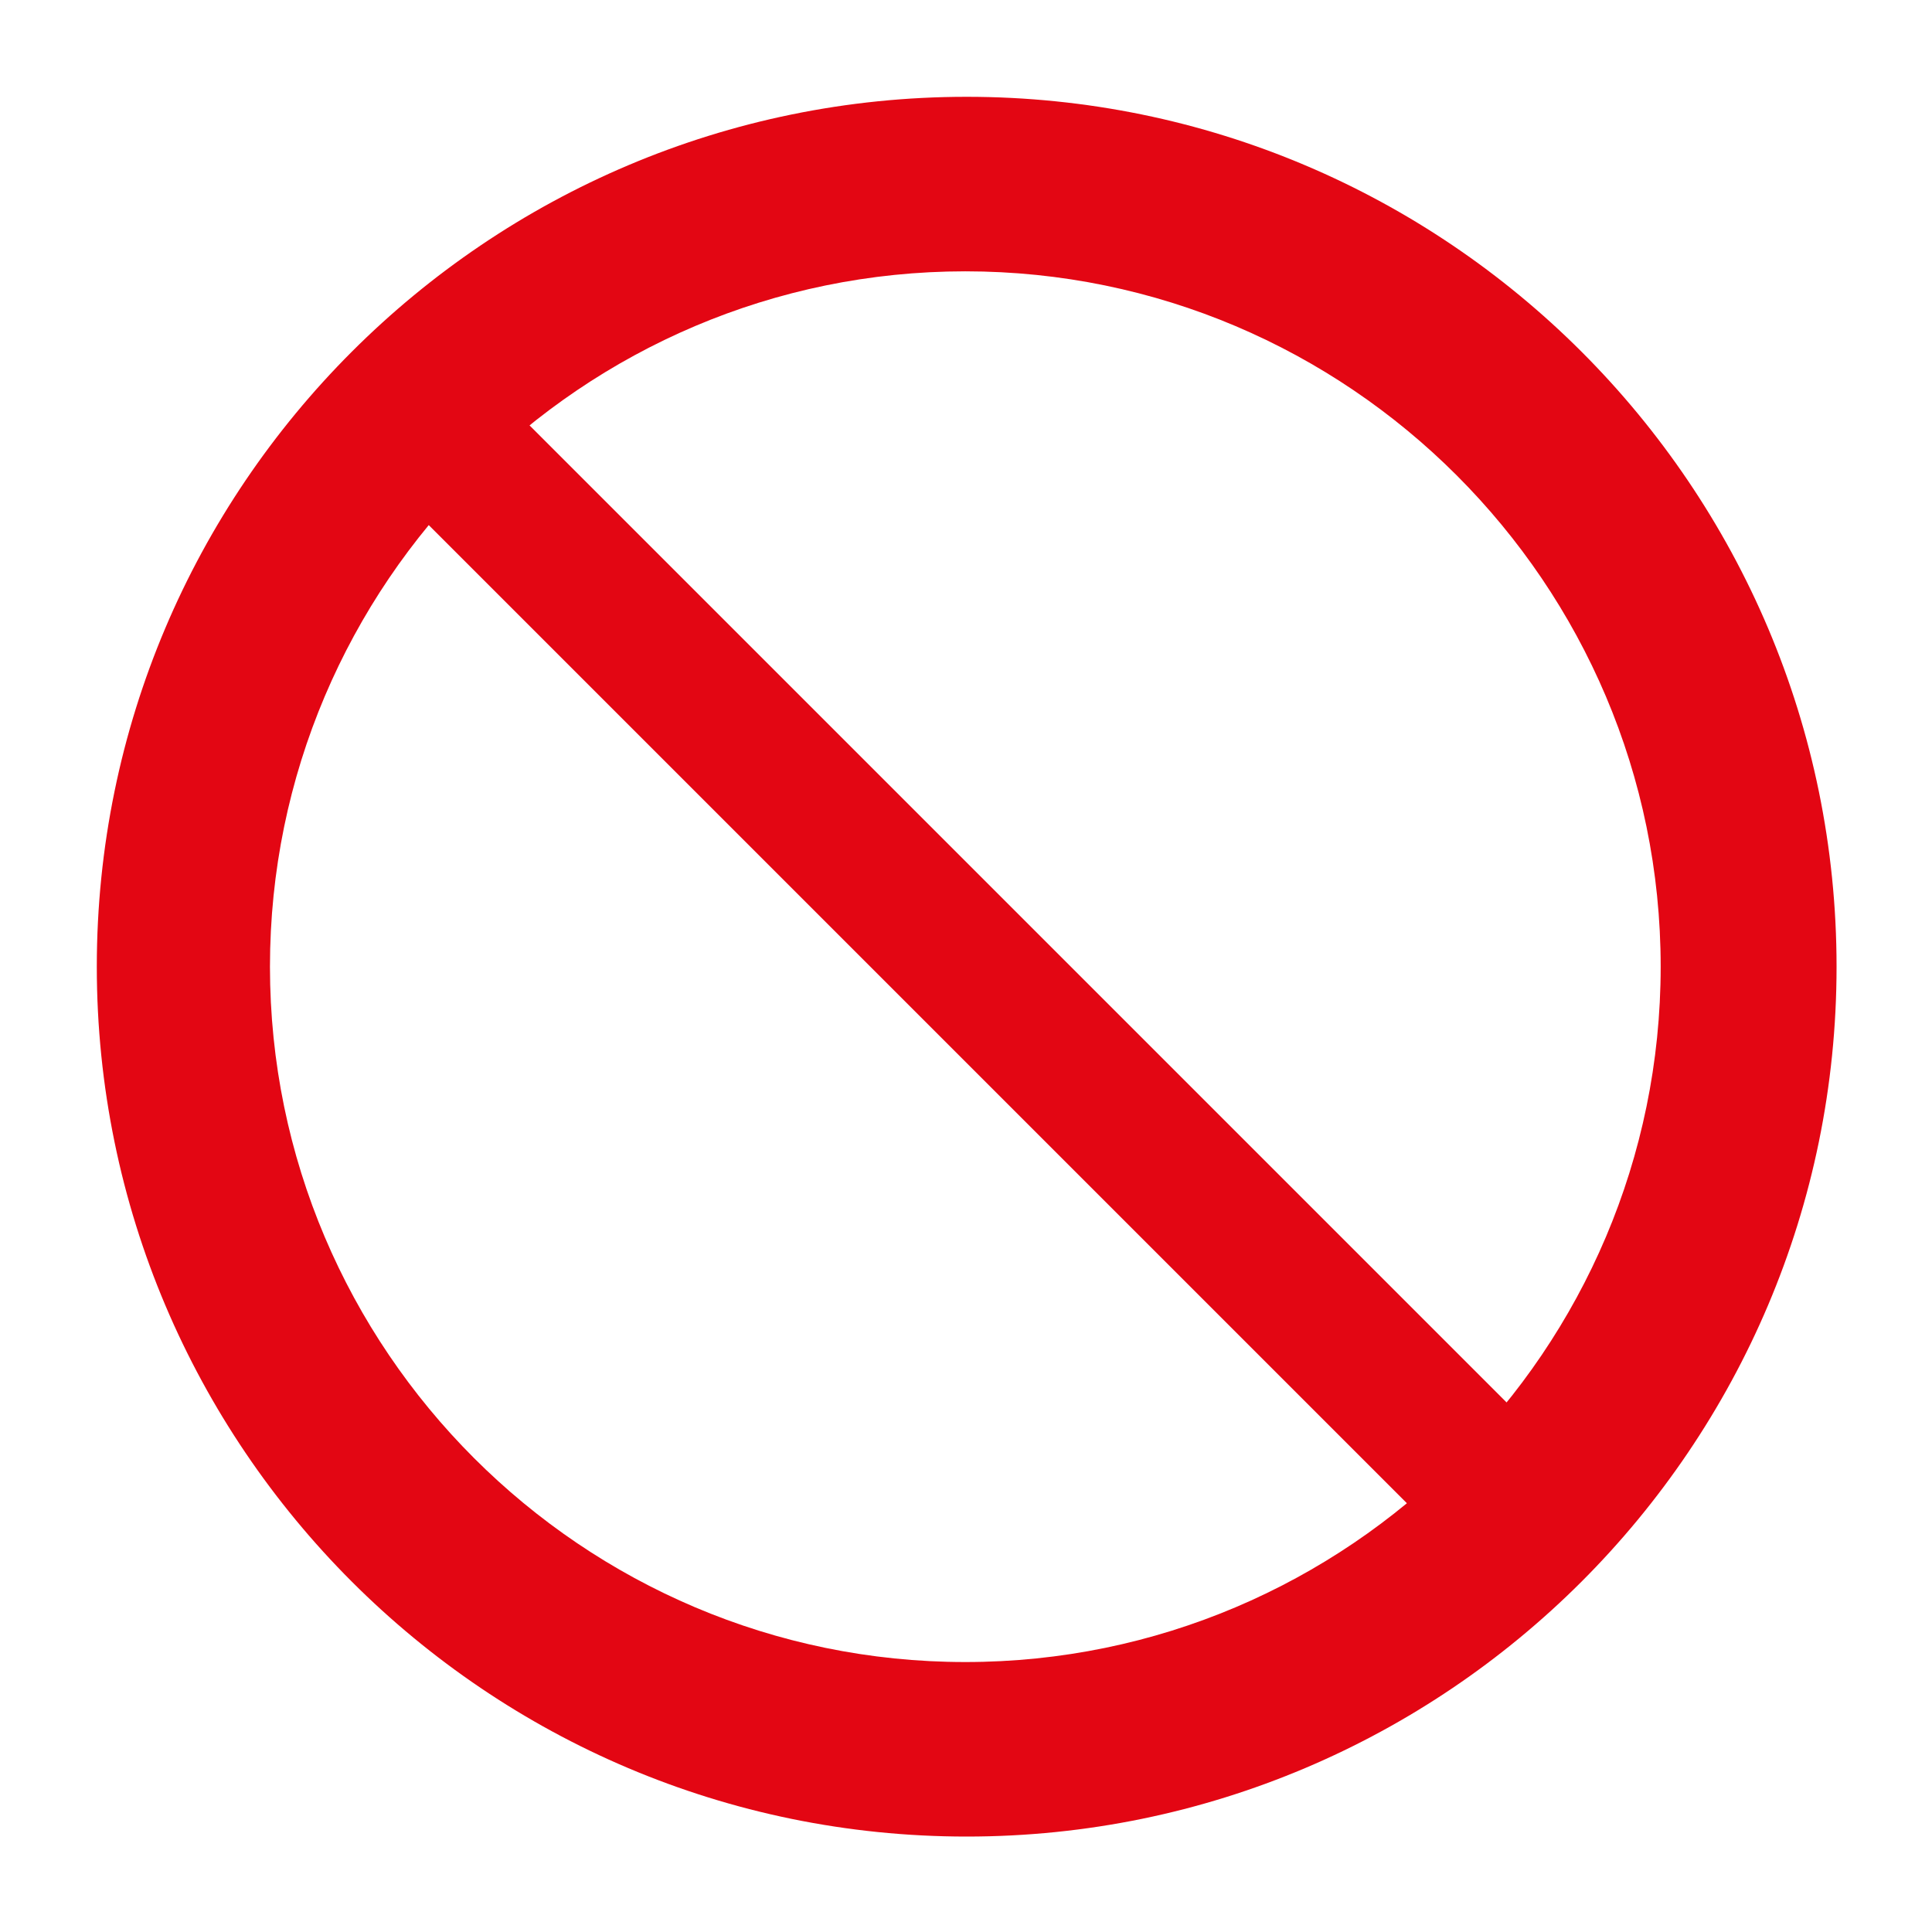
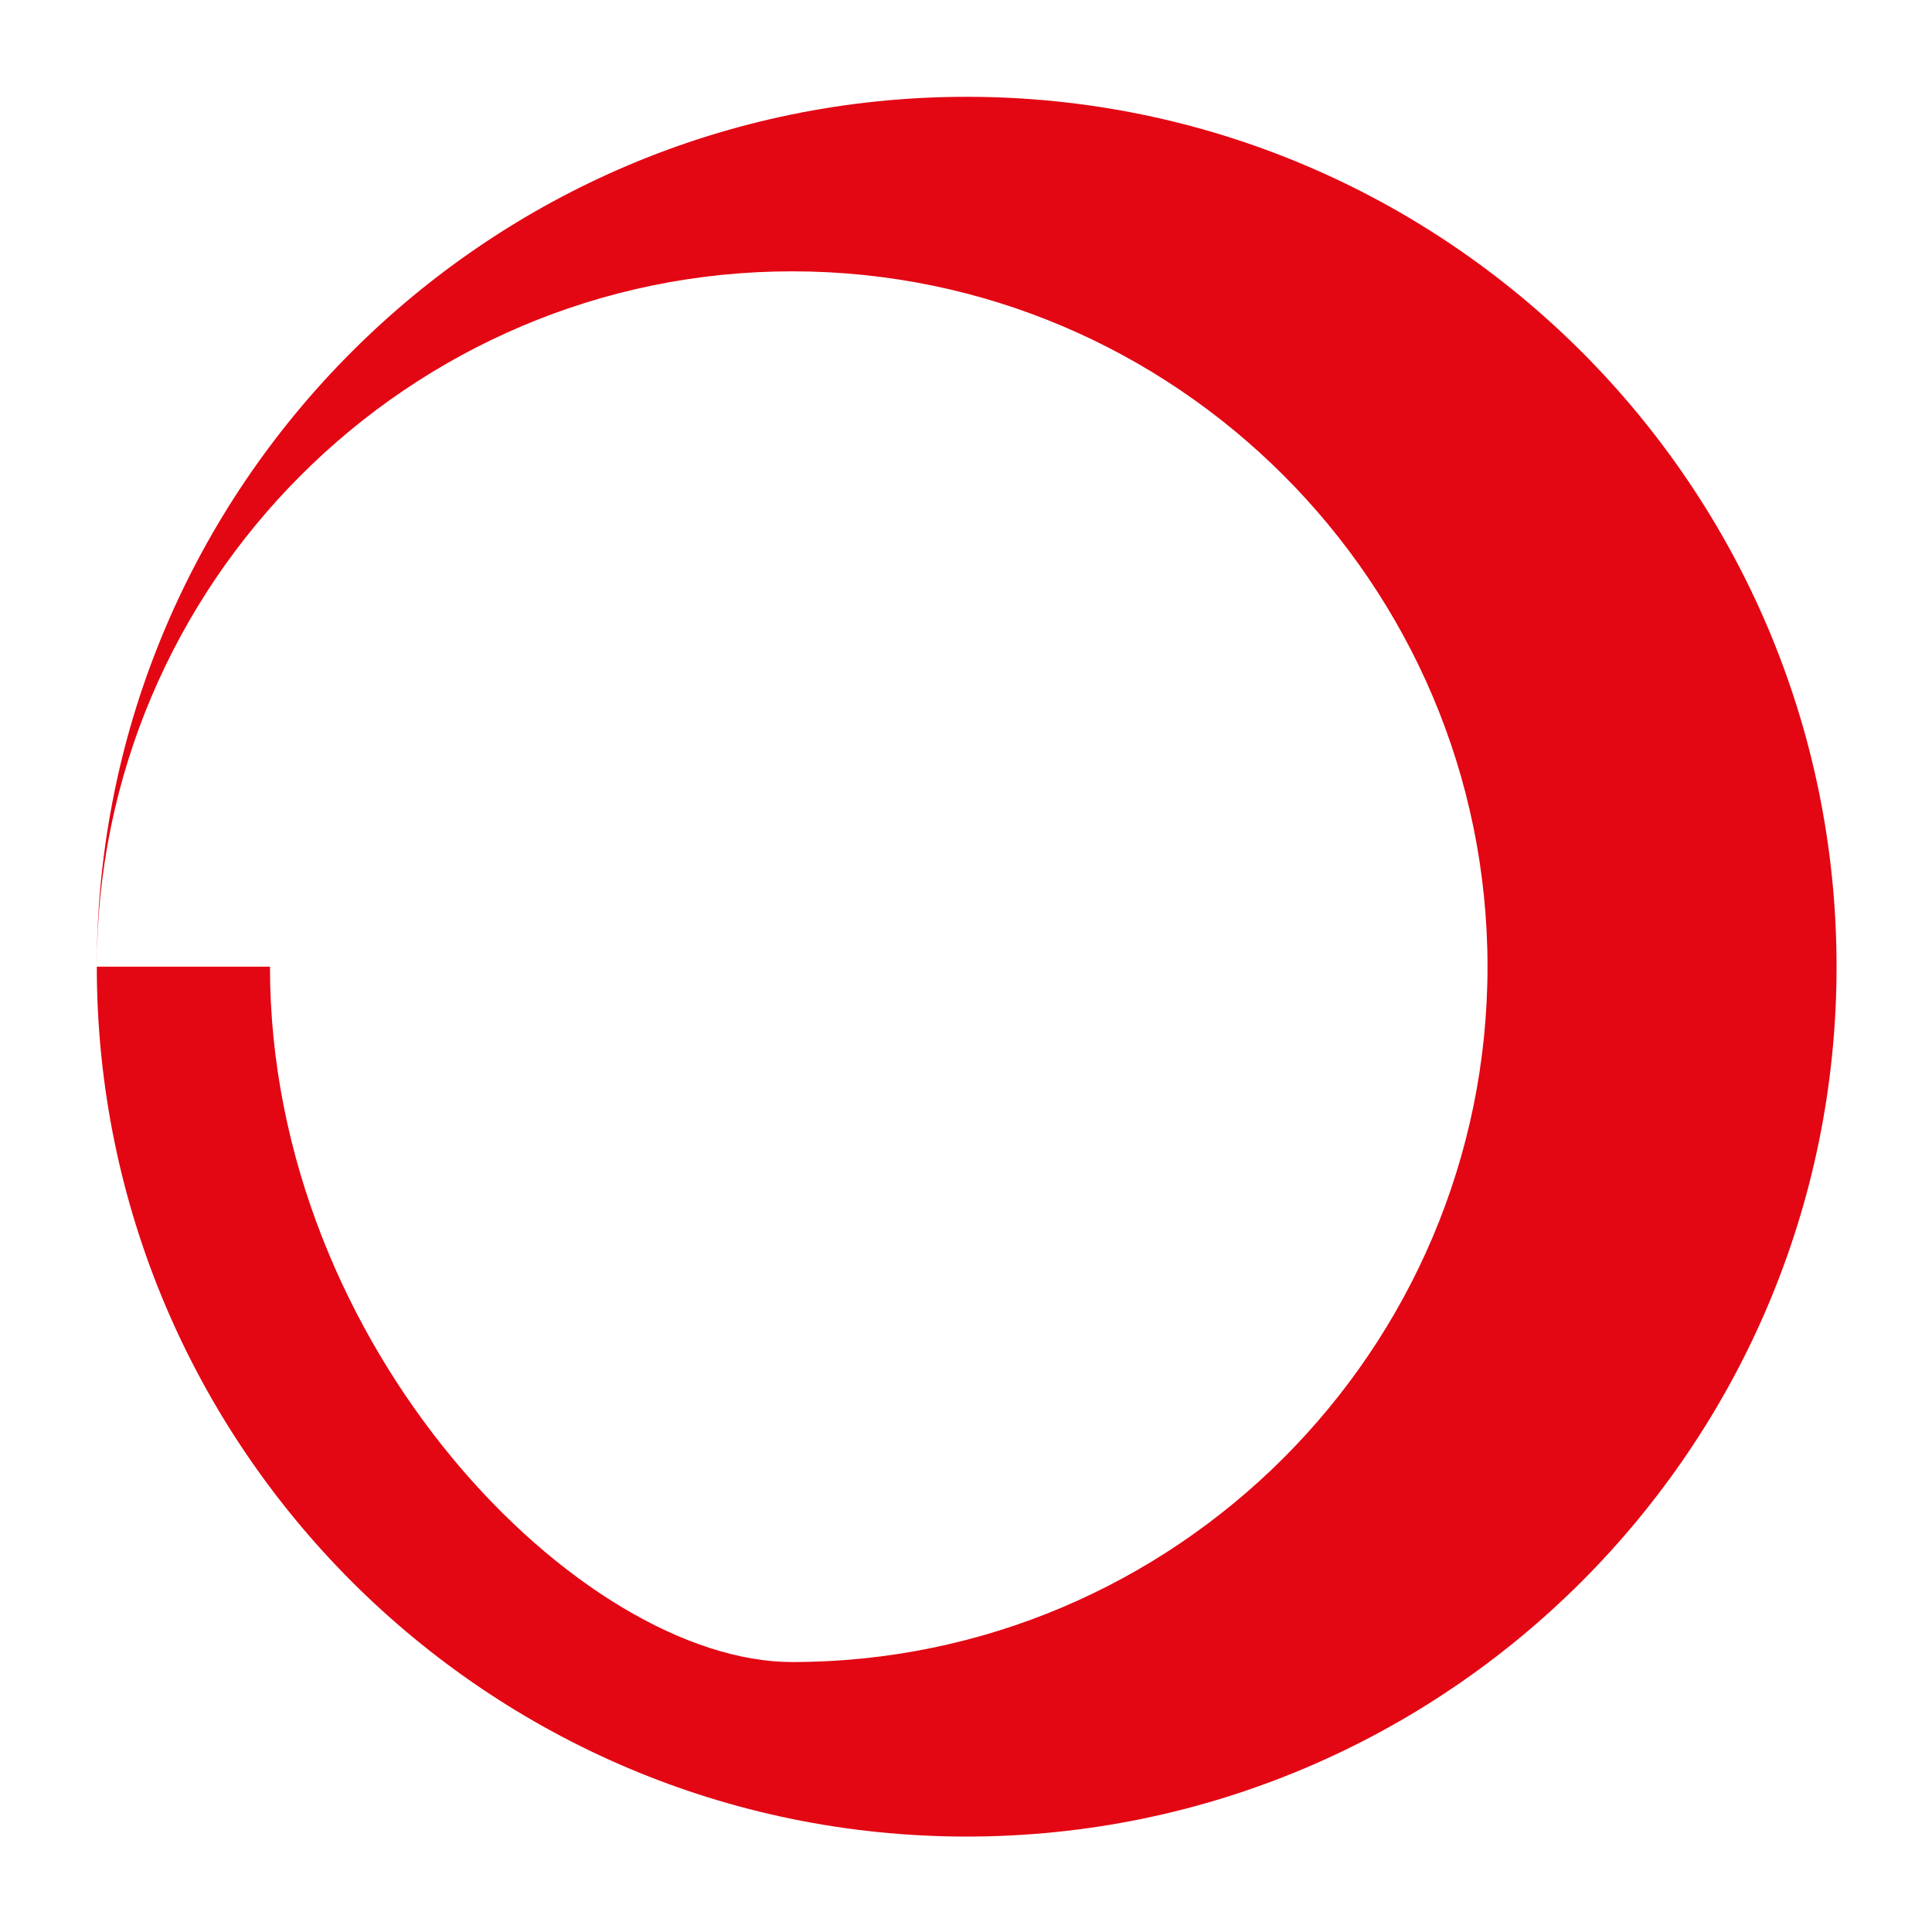
<svg xmlns="http://www.w3.org/2000/svg" version="1.1" id="Capa_1" x="0px" y="0px" viewBox="0 0 141.7 141.7" style="enable-background:new 0 0 141.7 141.7;" xml:space="preserve">
  <style type="text/css">
	.st0{fill:#E30613;}
</style>
  <g>
-     <path class="st0" d="M7.1,70.9c0,35.2,28.6,63.8,63.8,63.8c35.2,0,63.8-28.6,63.8-63.8c0-35.2-28.6-63.8-63.8-63.8   C35.7,7.1,7.1,35.7,7.1,70.9z M19.8,70.9c0-28.1,22.9-51,51-51c28.1,0,51,22.9,51,51c0,28.1-22.9,51-51,51   C42.7,121.9,19.8,99,19.8,70.9z" />
+     <path class="st0" d="M7.1,70.9c0,35.2,28.6,63.8,63.8,63.8c35.2,0,63.8-28.6,63.8-63.8c0-35.2-28.6-63.8-63.8-63.8   C35.7,7.1,7.1,35.7,7.1,70.9z c0-28.1,22.9-51,51-51c28.1,0,51,22.9,51,51c0,28.1-22.9,51-51,51   C42.7,121.9,19.8,99,19.8,70.9z" />
    <g>
-       <rect x="66.1" y="19.3" transform="matrix(0.707 -0.707 0.707 0.707 -29.345 71.187)" class="st0" width="10.4" height="103.4" />
-     </g>
+       </g>
  </g>
</svg>